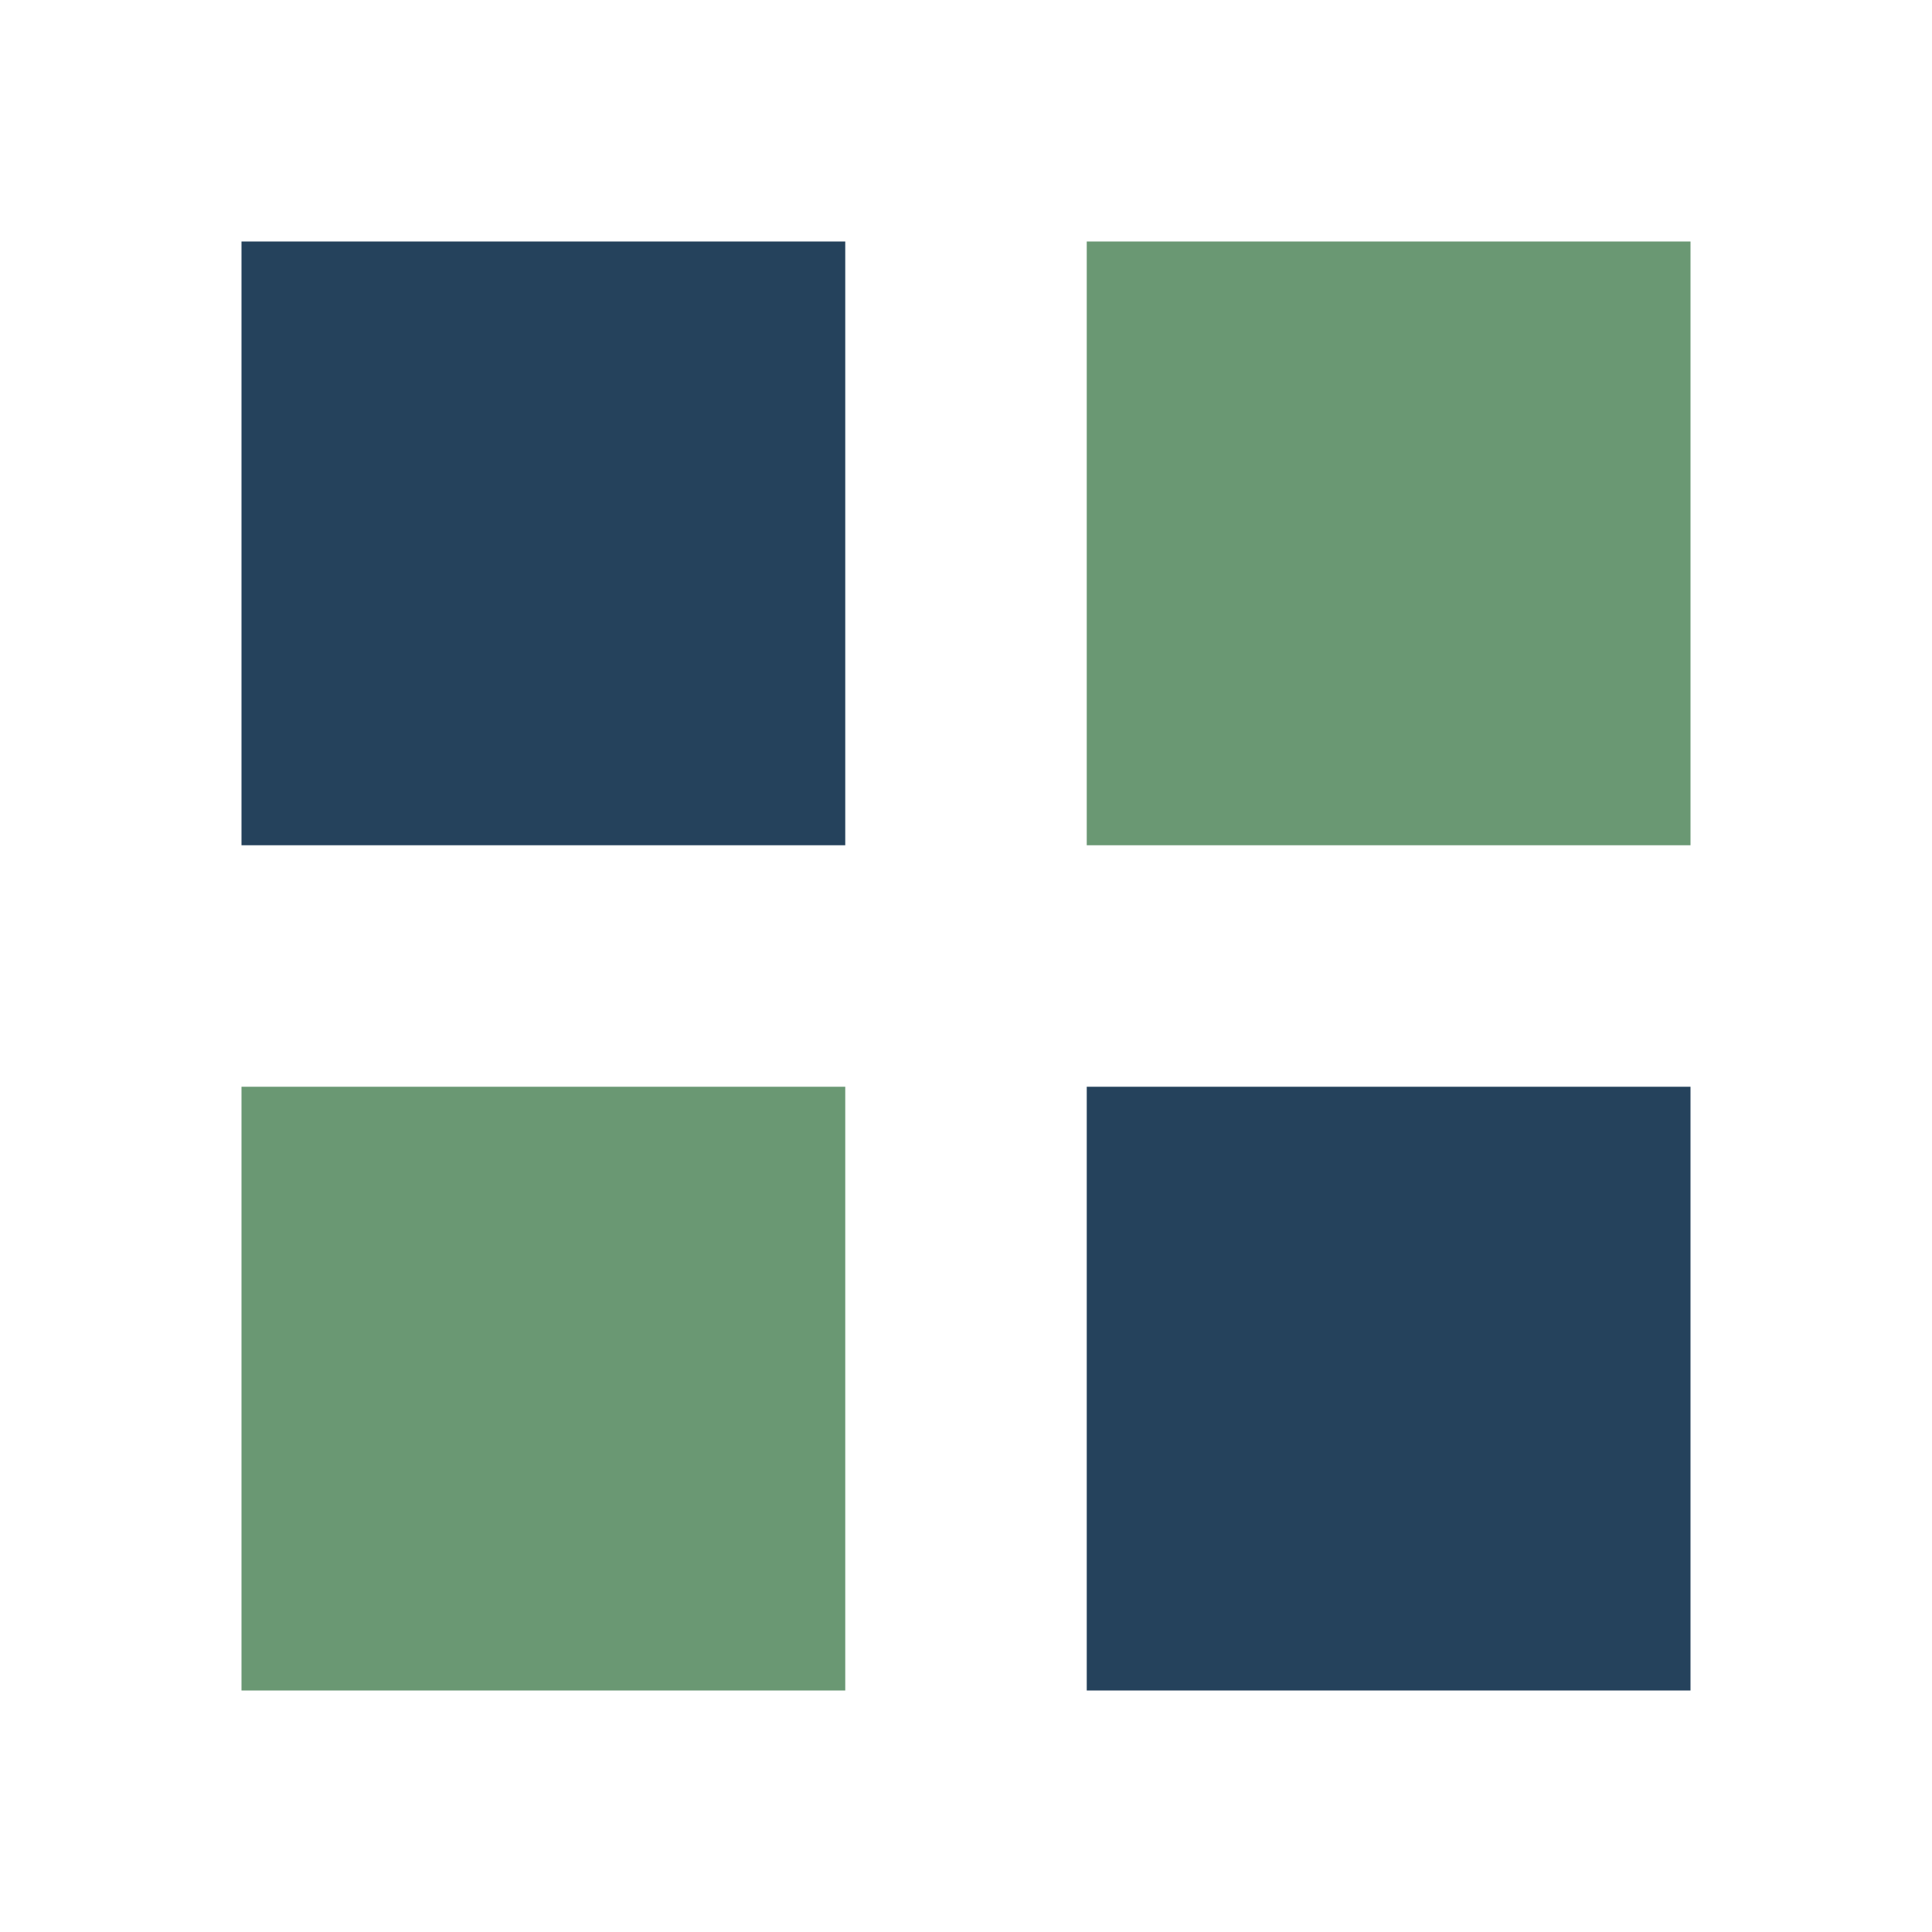
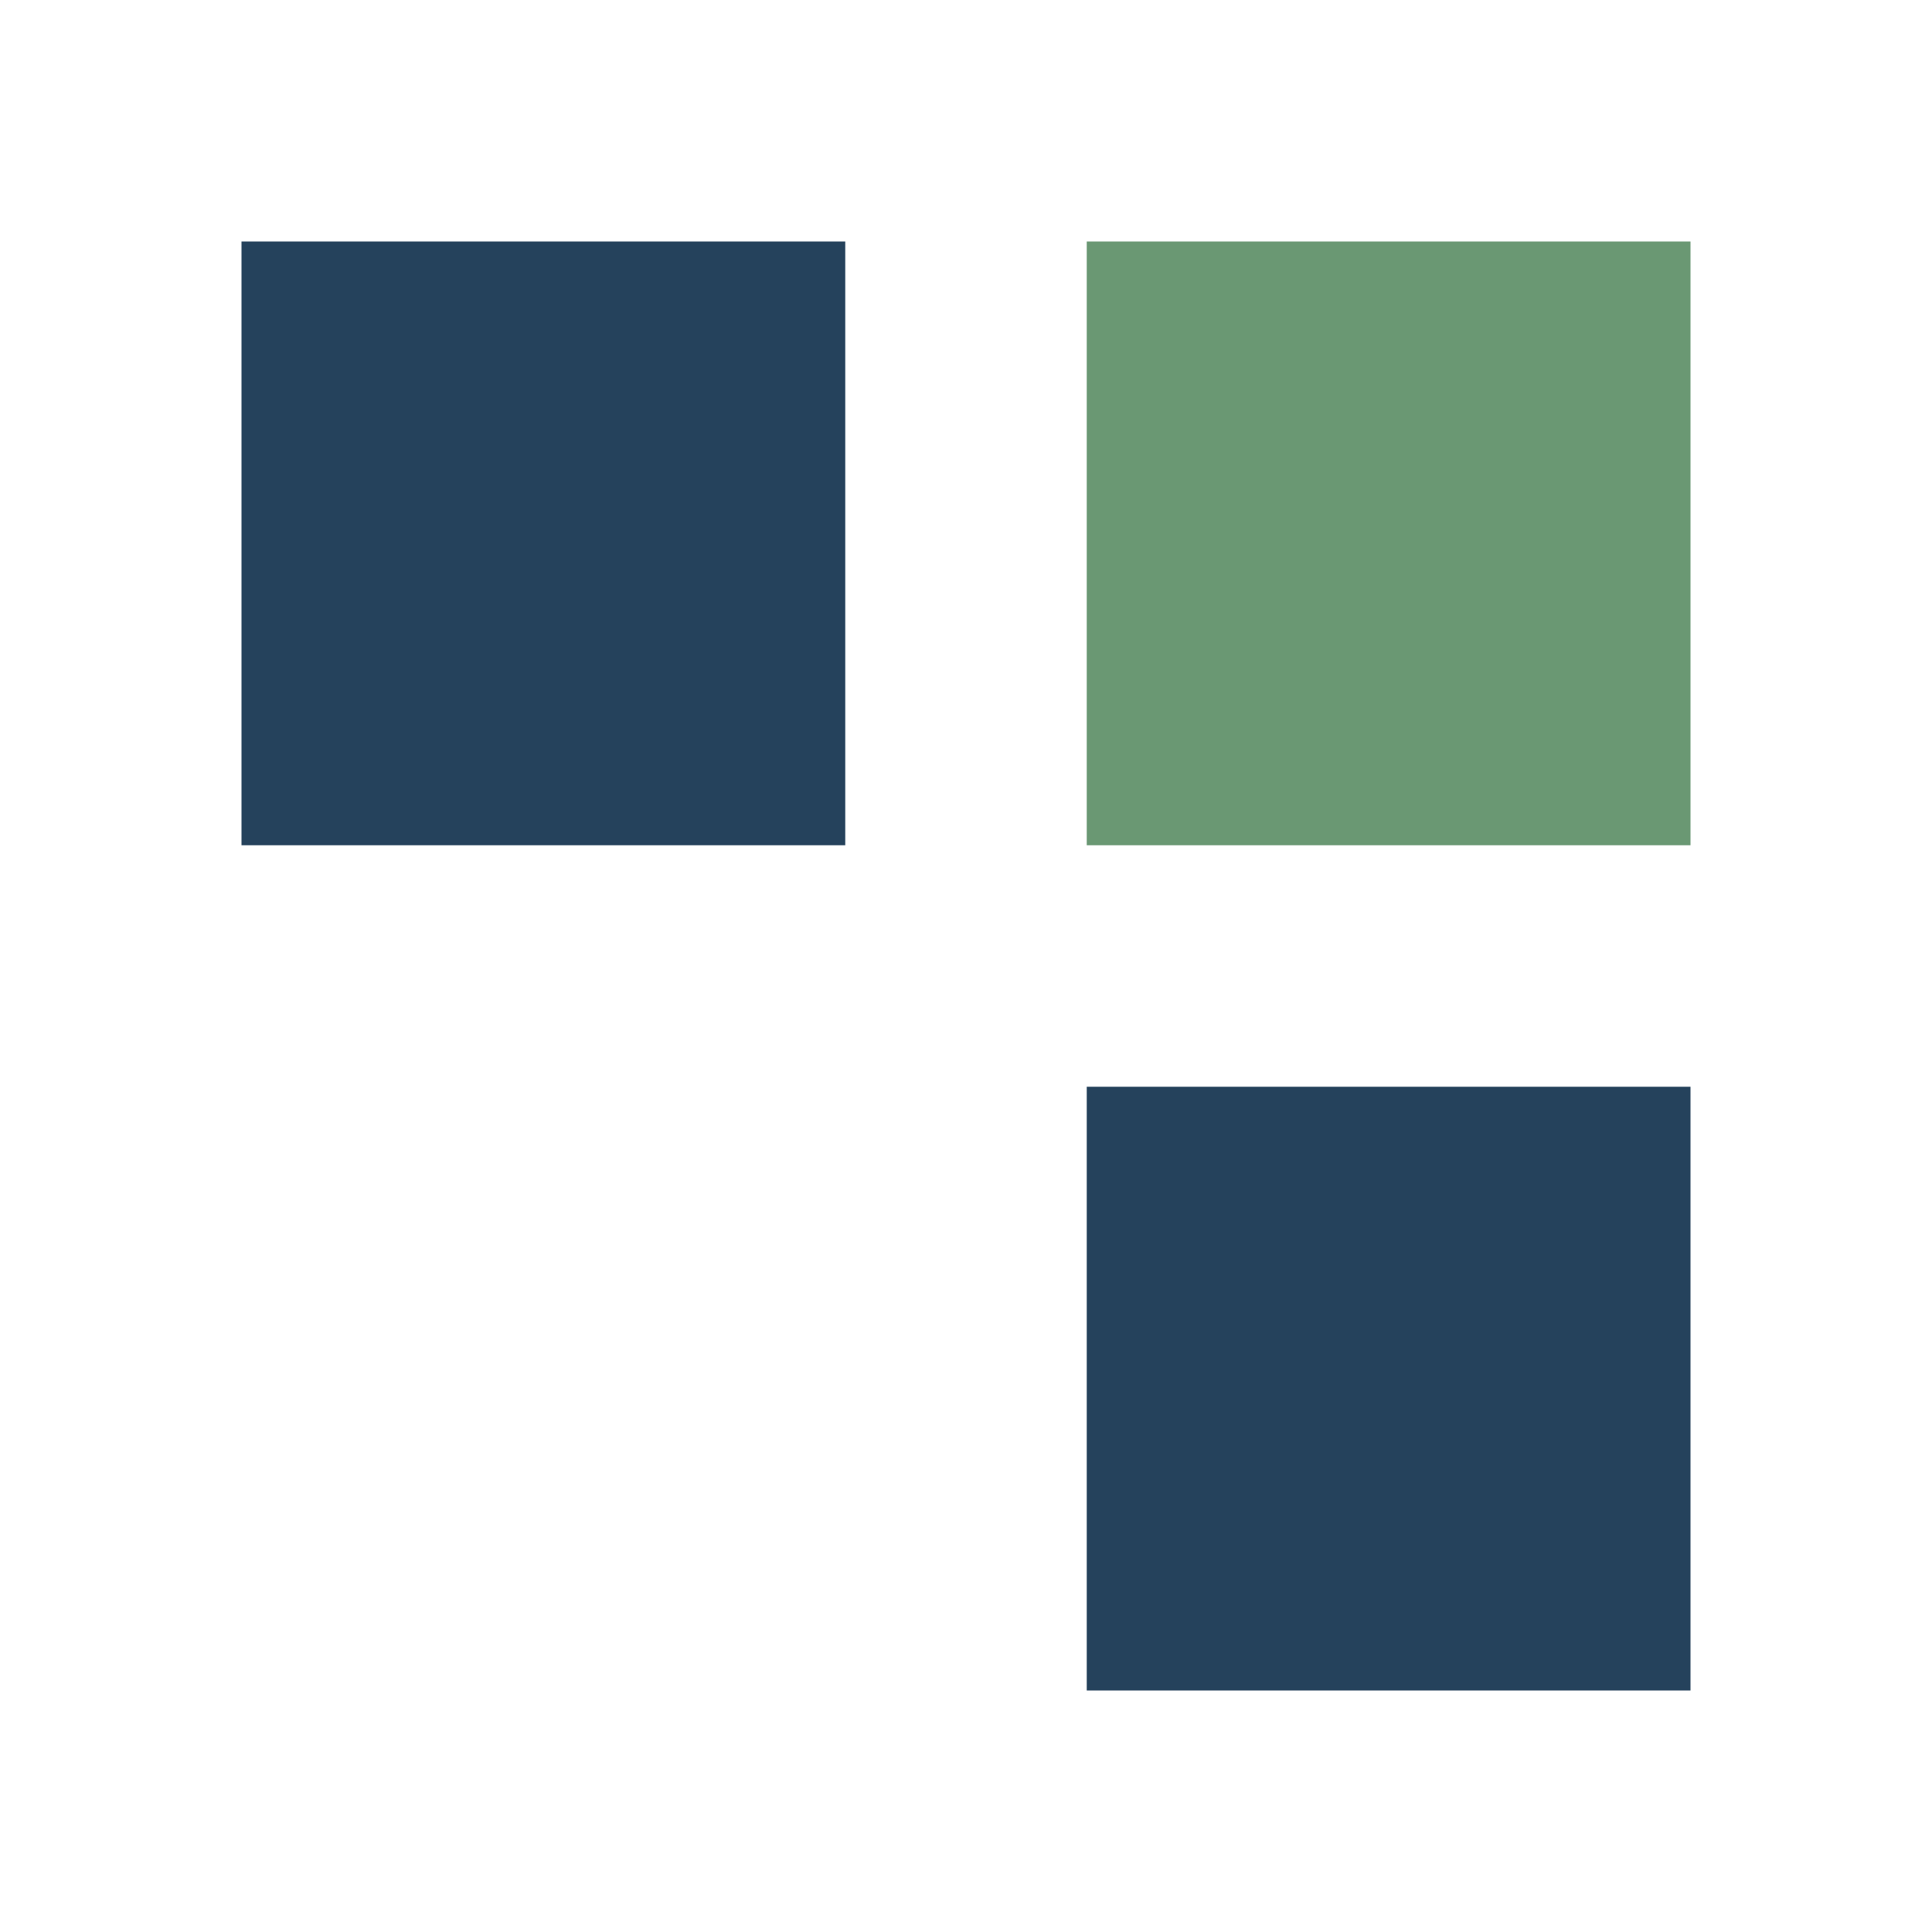
<svg xmlns="http://www.w3.org/2000/svg" width="32" height="32" viewBox="0 0 32 32">
  <g fill="none">
    <rect x="4" y="4" width="10" height="10" fill="#25425C" />
    <rect x="18" y="4" width="10" height="10" fill="#6A9873" />
-     <rect x="4" y="18" width="10" height="10" fill="#6A9873" />
    <rect x="18" y="18" width="10" height="10" fill="#25425C" />
  </g>
</svg>